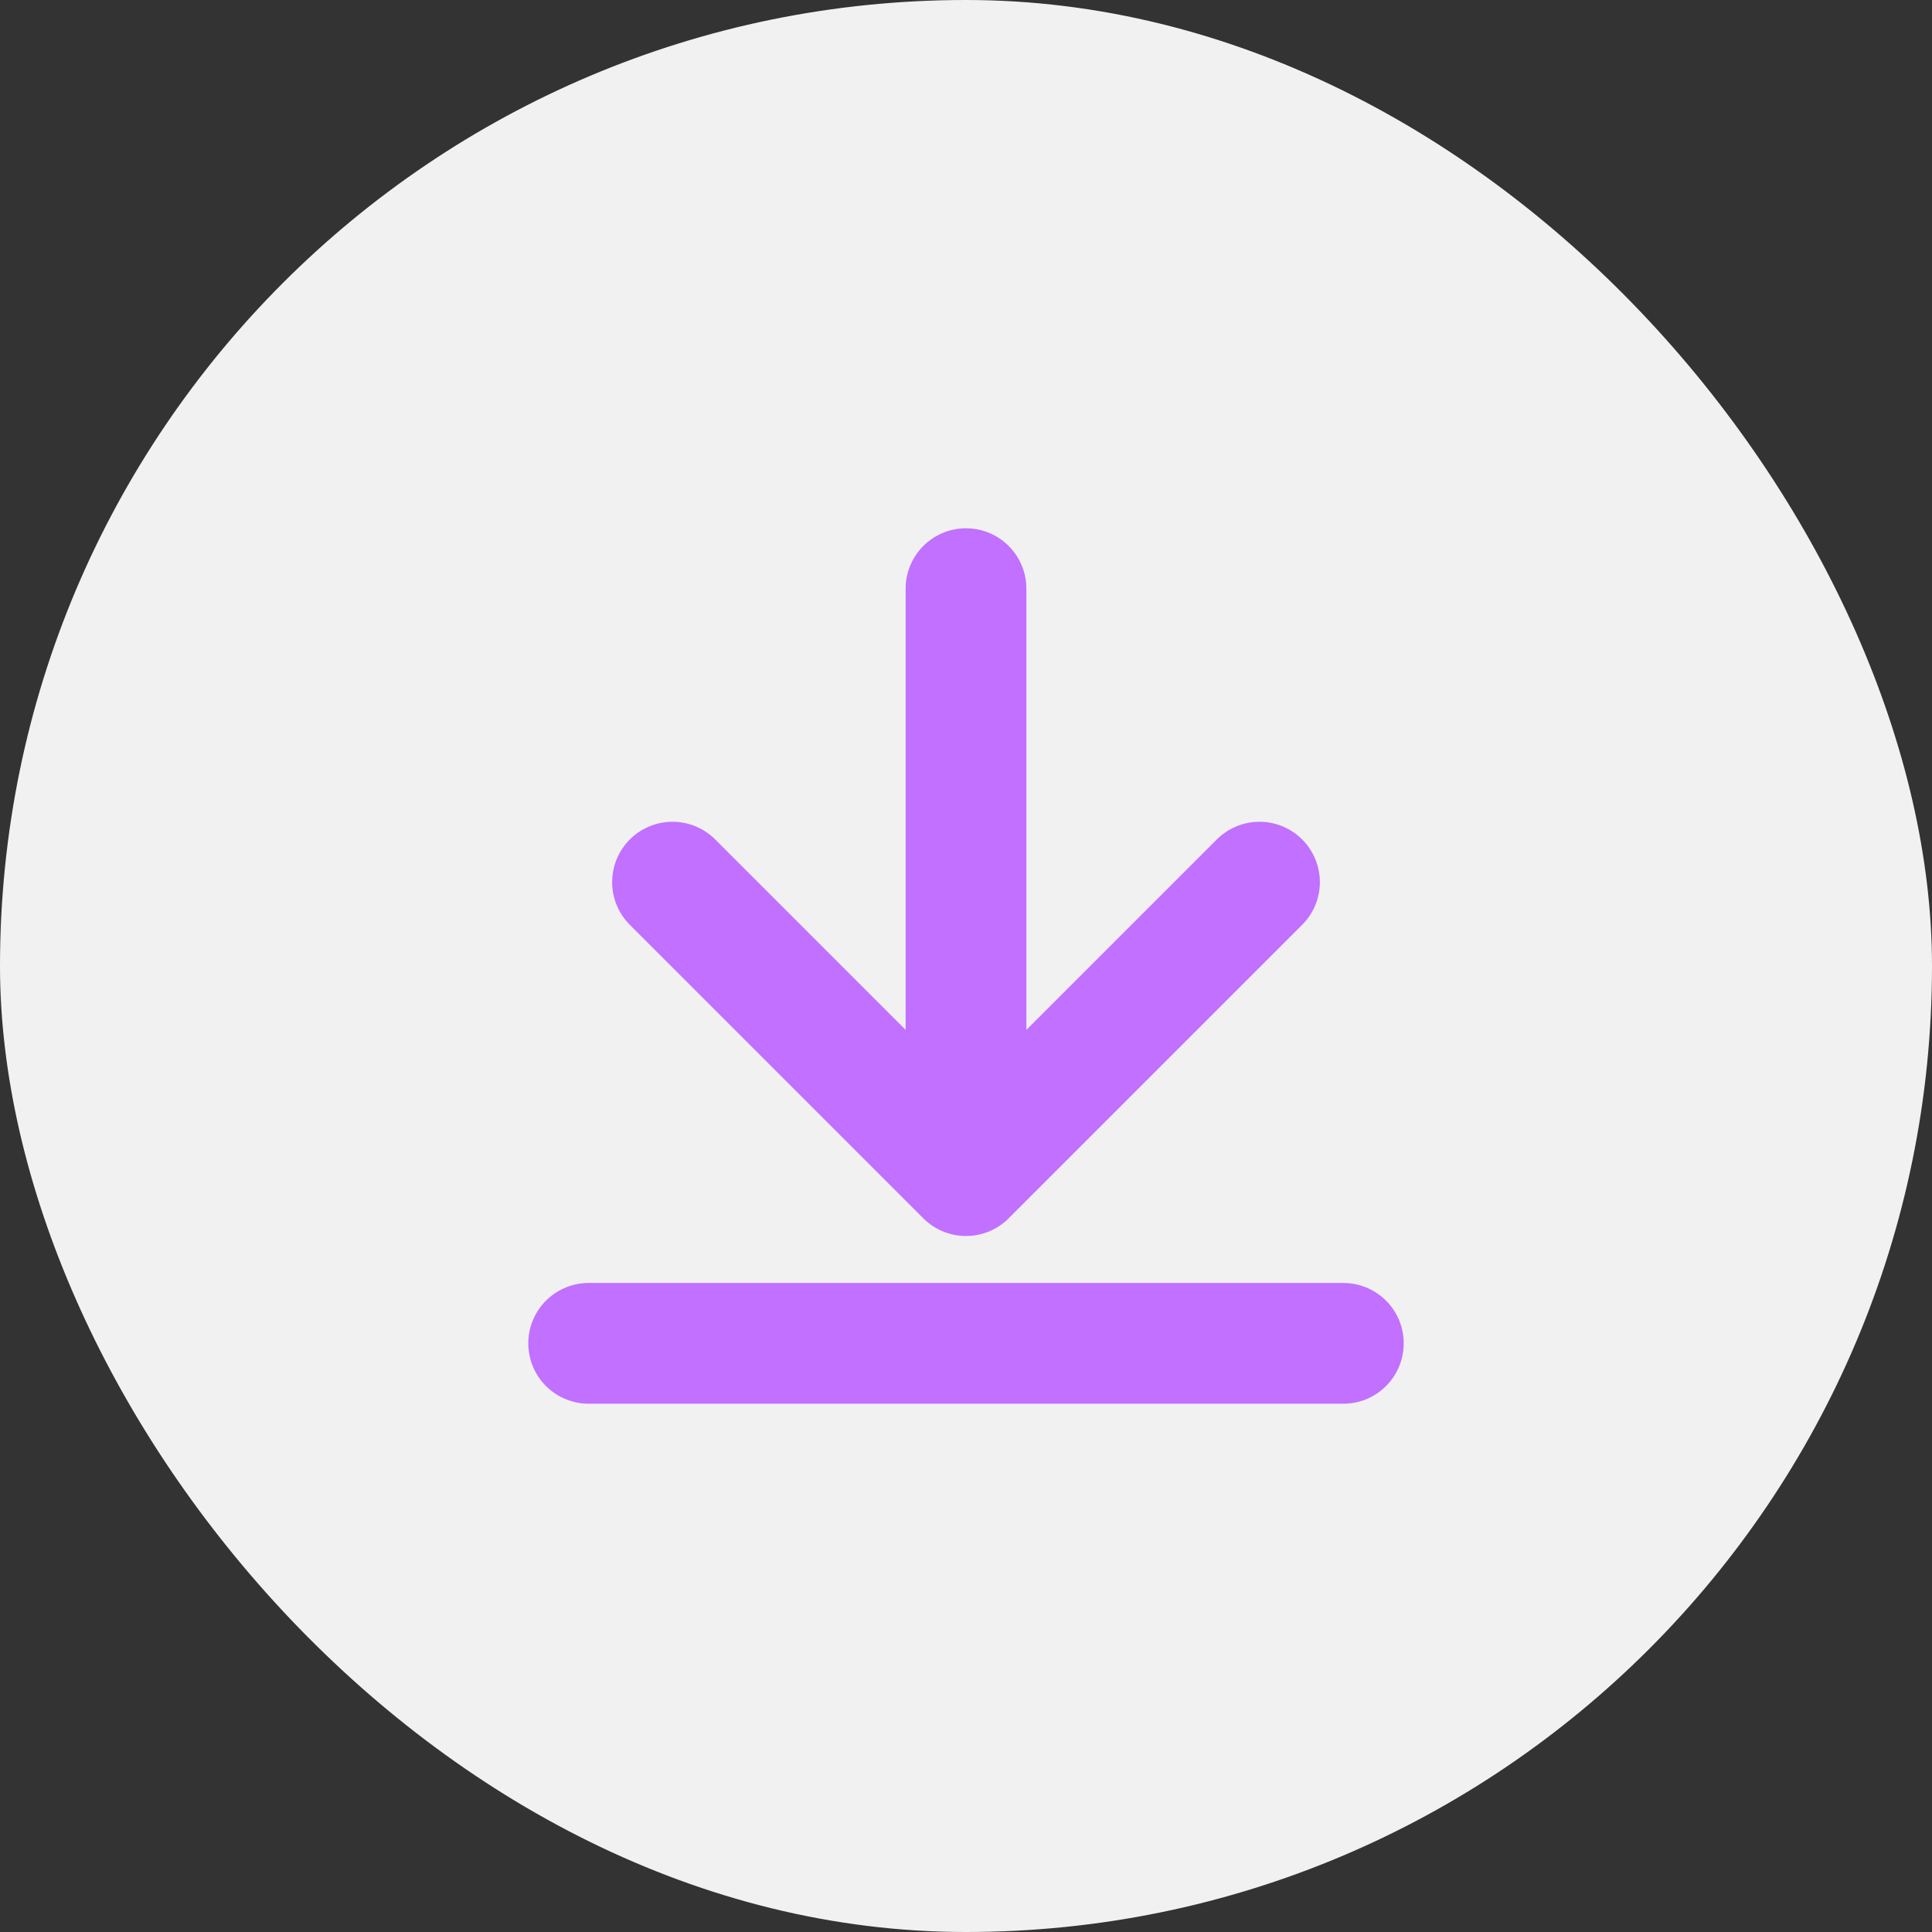
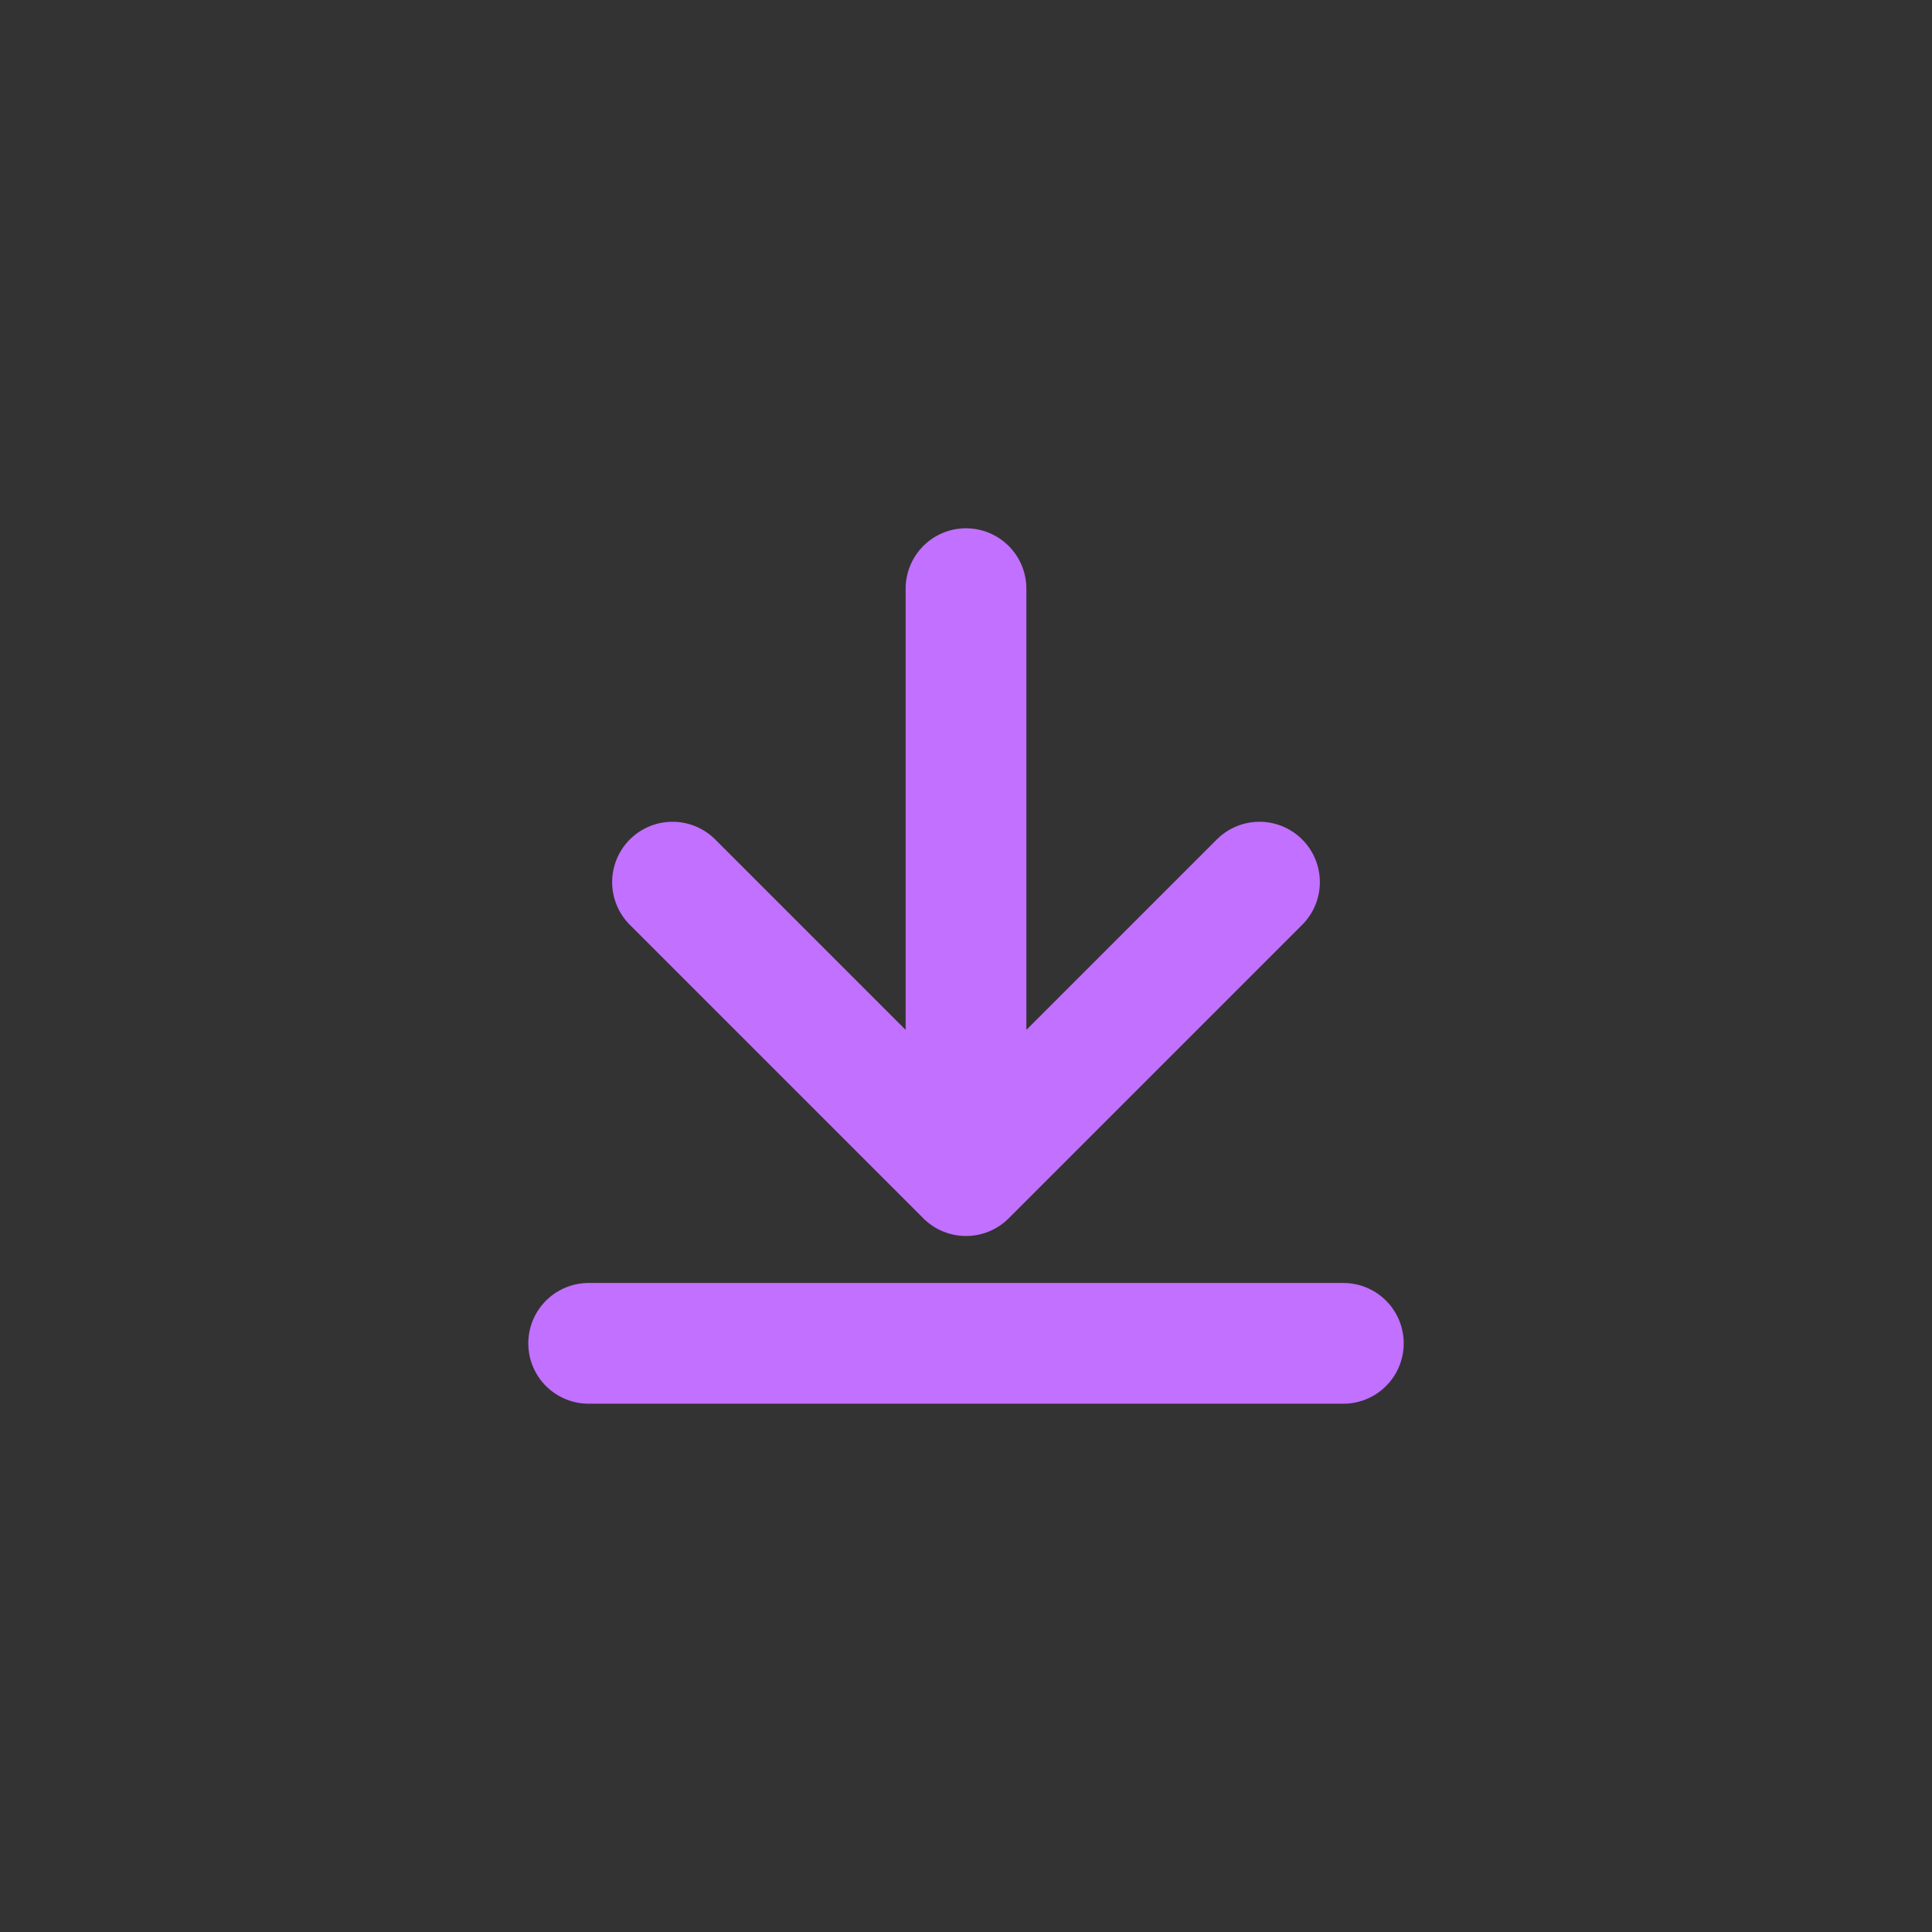
<svg xmlns="http://www.w3.org/2000/svg" width="32" height="32" viewBox="0 0 32 32" fill="none">
  <rect x="0" y="0" width="32" height="32" fill="#333333" stroke="none" />
-   <rect width="32" height="32" rx="16" fill="#F1F1F1" />
  <path d="M9.75 22.25H22.25M16 9.75V19.472M16 19.472L20.861 14.611M16 19.472L11.139 14.611" stroke="#C170FF" stroke-width="2" stroke-linecap="round" stroke-linejoin="round" />
</svg>